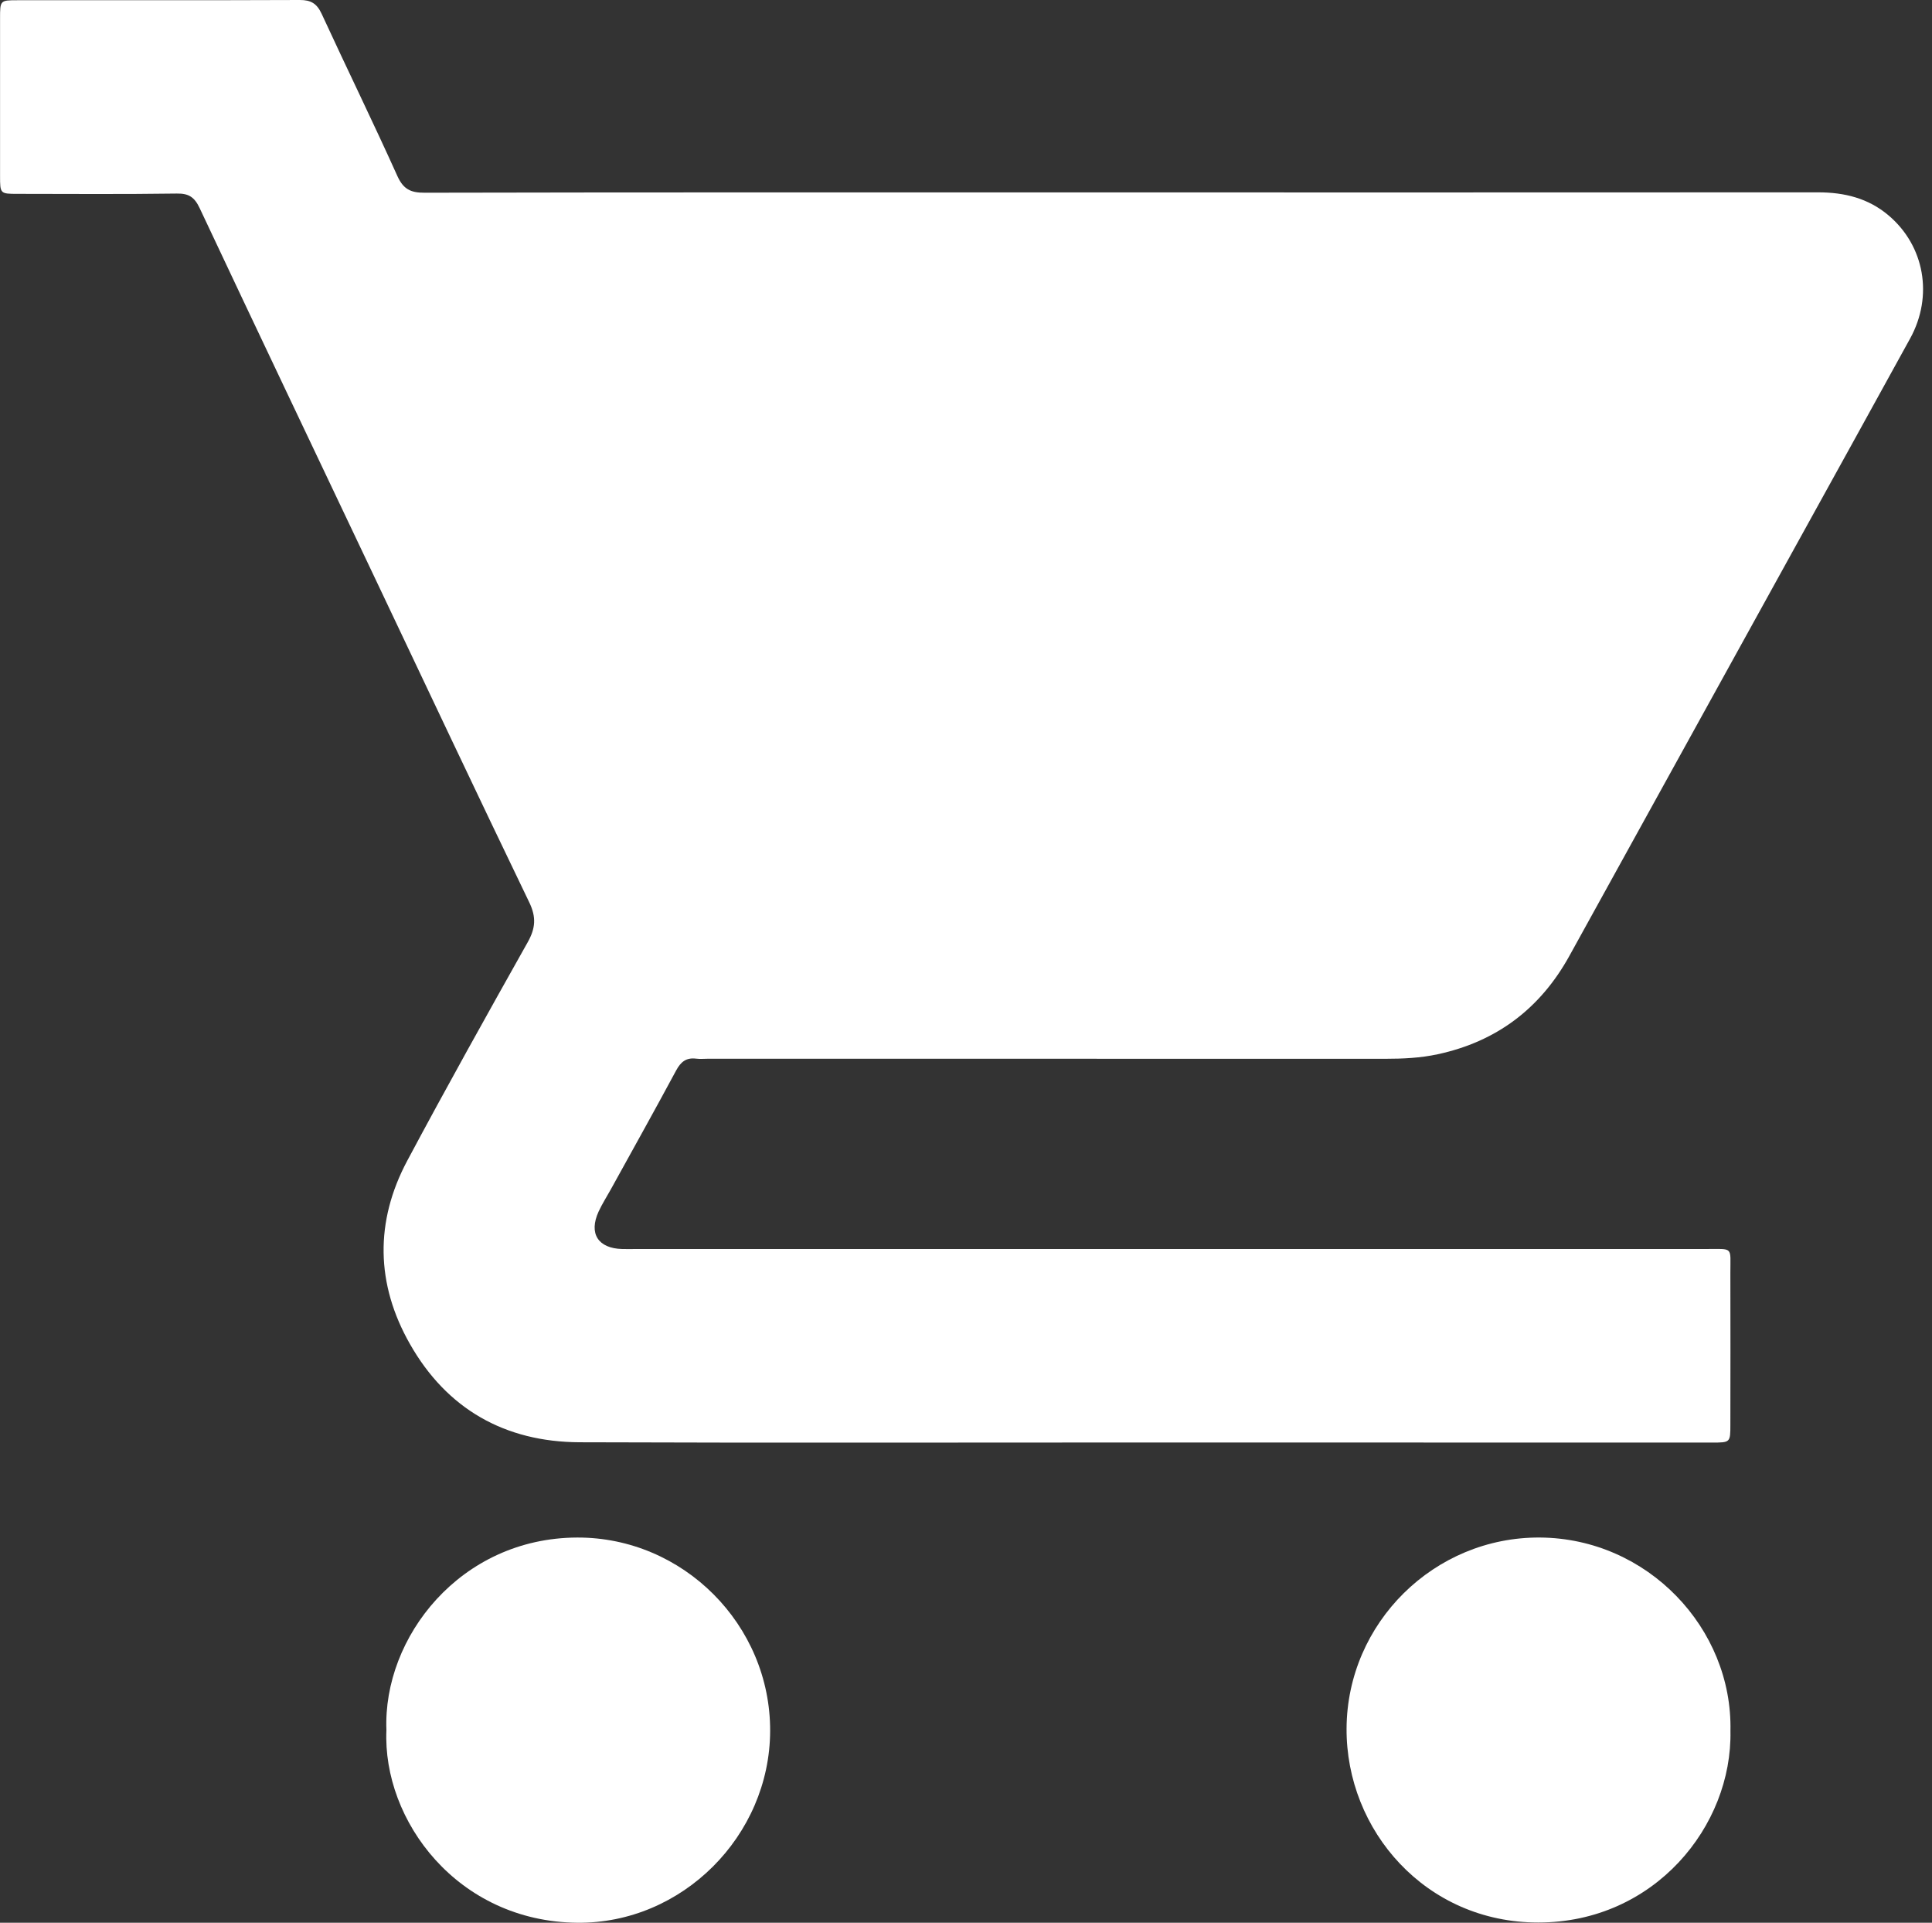
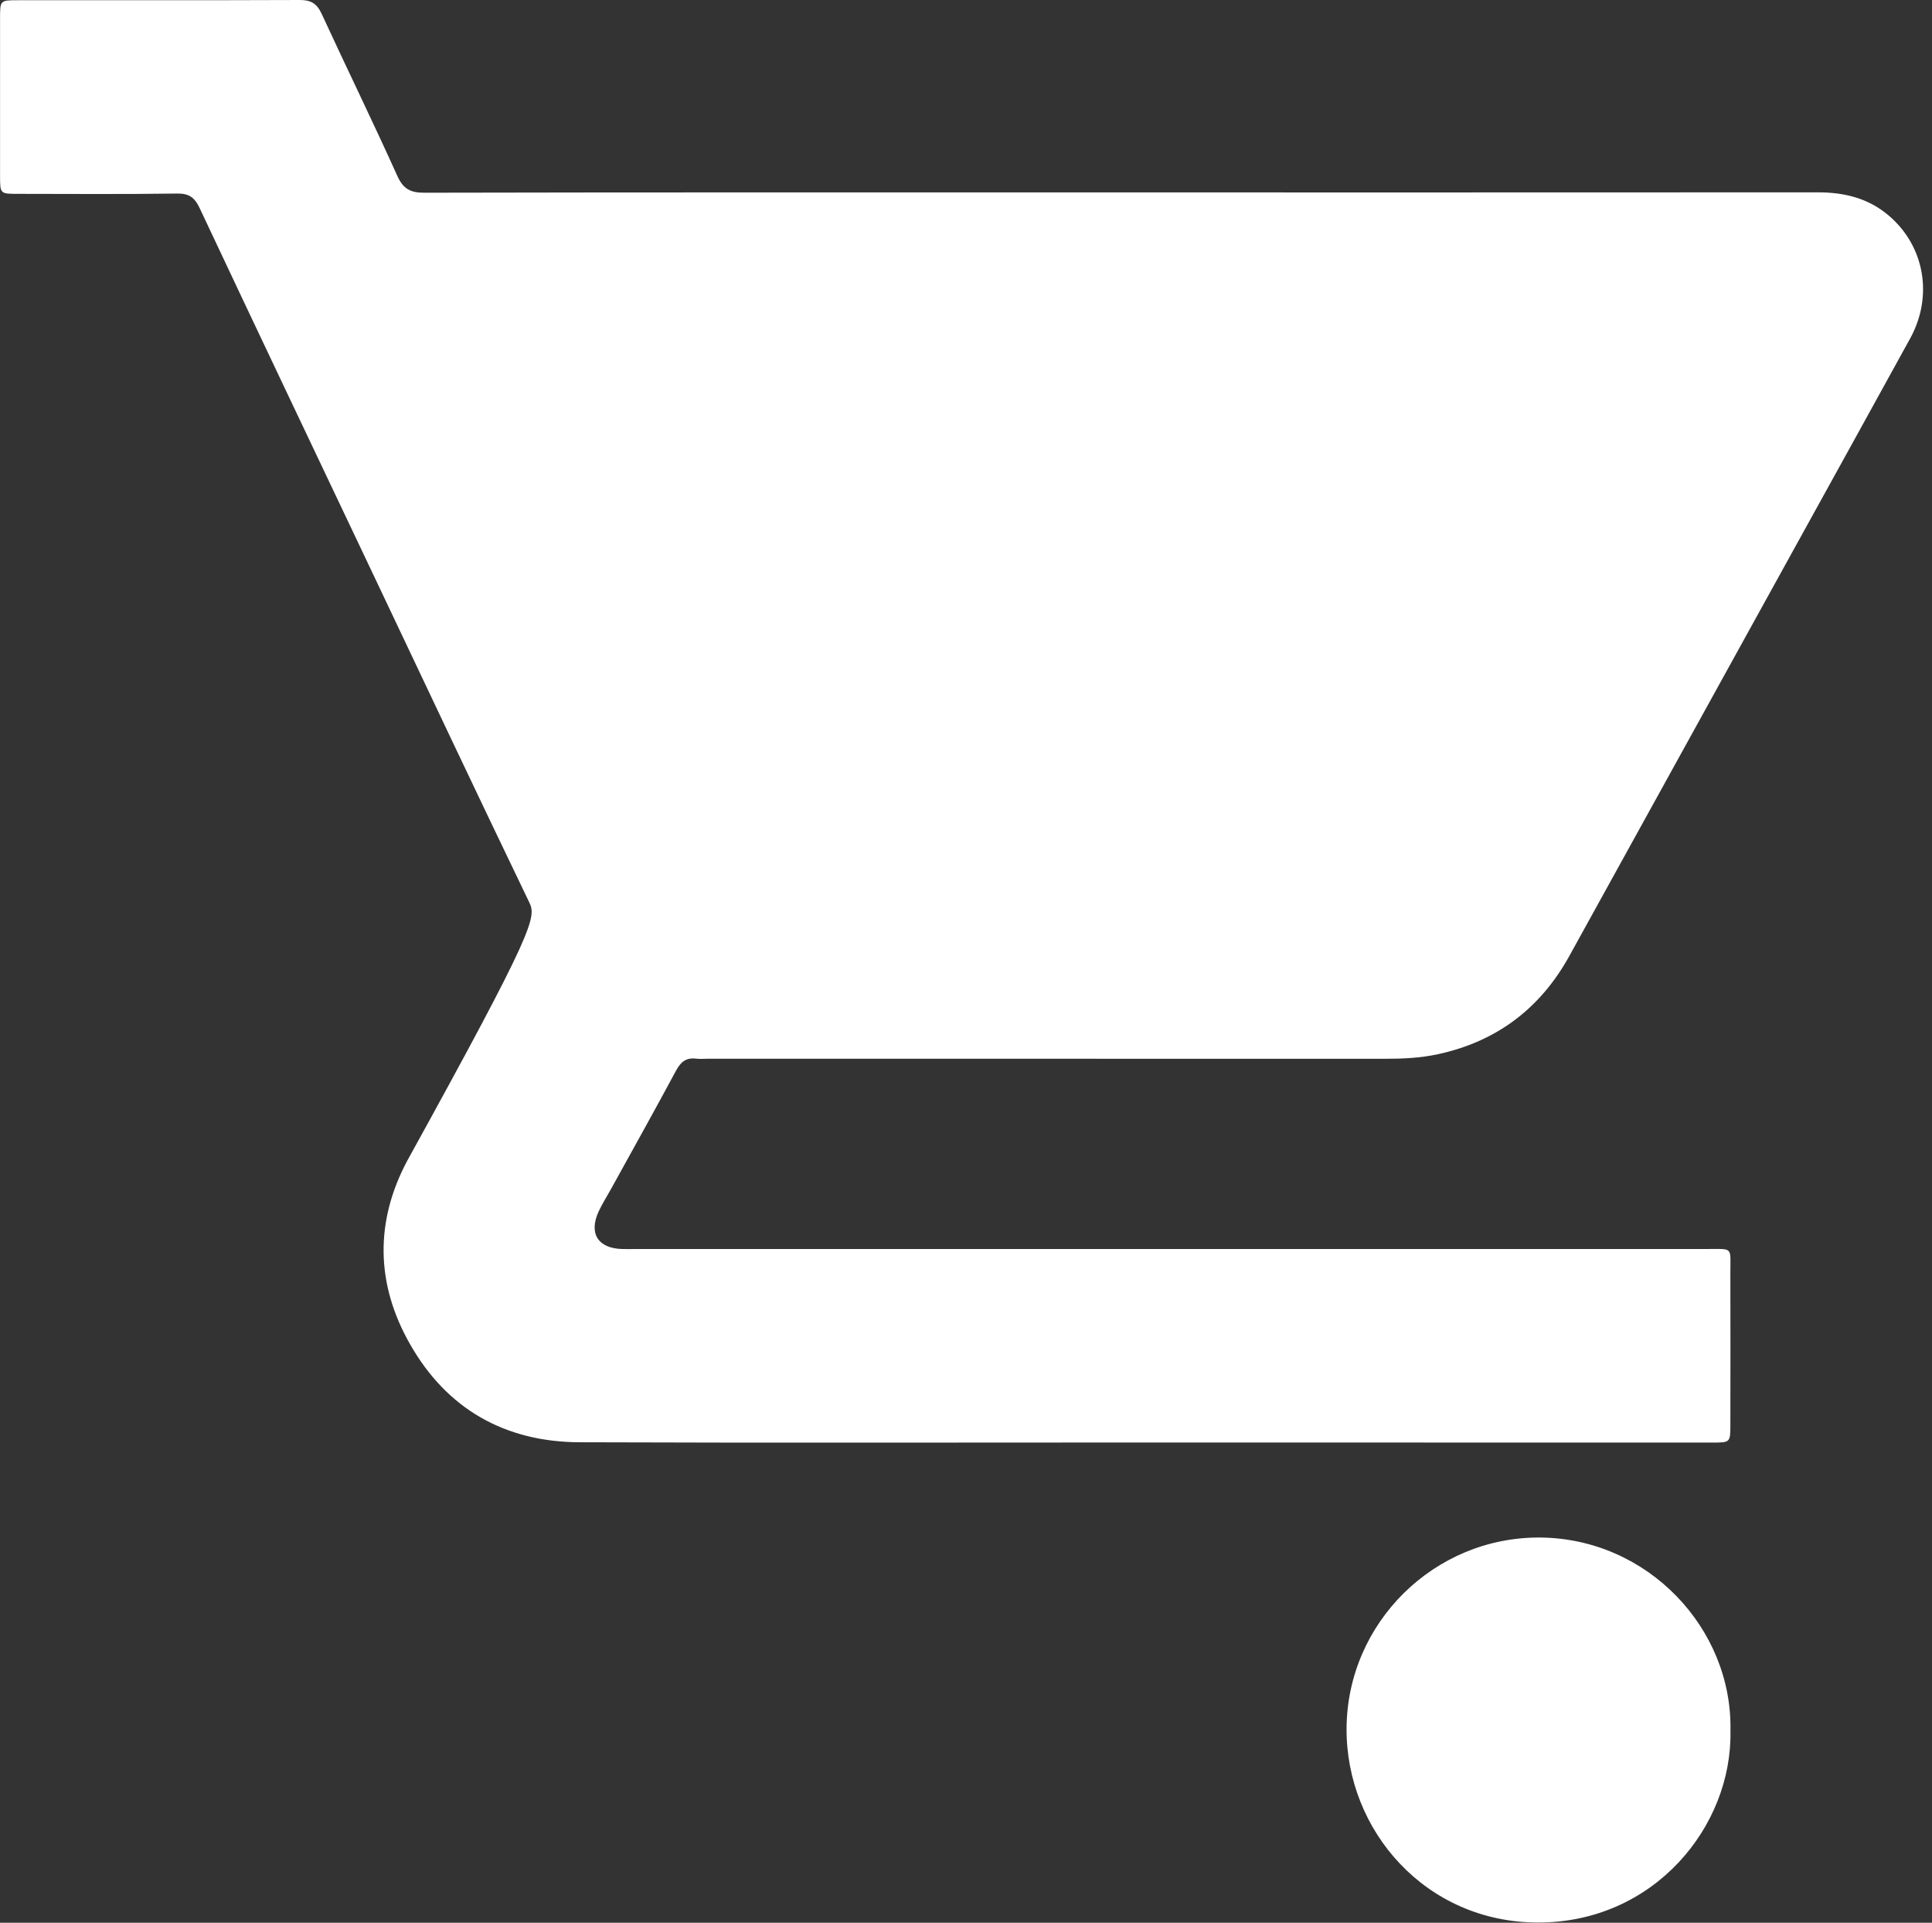
<svg xmlns="http://www.w3.org/2000/svg" width="203" height="202" viewBox="0 0 203 202" fill="none">
  <rect x="0" y="0" width="203" height="202" fill="#333333" stroke="none" />
-   <path d="M119.853 151.545C100.201 151.545 80.557 151.592 60.904 151.521C53.059 151.489 46.95 148.034 43.067 141.188C39.493 134.904 39.374 128.35 42.789 121.947C46.902 114.237 51.166 106.606 55.445 98.991C56.269 97.525 56.364 96.36 55.611 94.799C50.111 83.396 44.715 71.937 39.287 60.502C33.177 47.633 27.052 34.772 20.989 21.887C20.451 20.738 19.864 20.31 18.581 20.334C13.002 20.413 7.423 20.374 1.844 20.366C0.014 20.366 0.006 20.35 0.006 18.472C-0.002 12.964 -0.002 7.449 0.006 1.942C0.006 0.04 0.014 0.024 1.829 0.024C11.718 0.016 21.608 0.04 31.489 0C32.67 -0.008 33.296 0.373 33.795 1.45C36.418 7.14 39.176 12.774 41.751 18.488C42.385 19.89 43.162 20.255 44.62 20.247C67.117 20.199 89.622 20.215 112.119 20.215C138.42 20.215 164.729 20.223 191.029 20.207C193.787 20.207 196.299 20.817 198.439 22.632C202.219 25.833 203.154 31.095 200.705 35.557C196.679 42.887 192.63 50.193 188.589 57.515C180.696 71.818 172.796 86.114 164.903 100.417C161.844 105.956 157.248 109.427 151.059 110.758C149.26 111.147 147.422 111.234 145.576 111.234C121.874 111.226 98.165 111.226 74.463 111.226C74.019 111.226 73.567 111.273 73.132 111.218C72.101 111.091 71.531 111.559 71.047 112.454C68.797 116.638 66.483 120.783 64.185 124.943C63.757 125.719 63.274 126.472 62.901 127.273C61.839 129.586 62.83 131.148 65.366 131.219C65.873 131.235 66.38 131.219 66.887 131.219C104.345 131.219 141.804 131.219 179.262 131.219C182.178 131.219 181.806 130.934 181.814 133.739C181.829 139.056 181.822 144.381 181.814 149.698C181.814 151.537 181.798 151.553 179.927 151.553C159.911 151.545 139.878 151.545 119.853 151.545Z" fill="white" />
+   <path d="M119.853 151.545C100.201 151.545 80.557 151.592 60.904 151.521C53.059 151.489 46.95 148.034 43.067 141.188C39.493 134.904 39.374 128.35 42.789 121.947C56.269 97.525 56.364 96.36 55.611 94.799C50.111 83.396 44.715 71.937 39.287 60.502C33.177 47.633 27.052 34.772 20.989 21.887C20.451 20.738 19.864 20.31 18.581 20.334C13.002 20.413 7.423 20.374 1.844 20.366C0.014 20.366 0.006 20.35 0.006 18.472C-0.002 12.964 -0.002 7.449 0.006 1.942C0.006 0.04 0.014 0.024 1.829 0.024C11.718 0.016 21.608 0.04 31.489 0C32.67 -0.008 33.296 0.373 33.795 1.45C36.418 7.14 39.176 12.774 41.751 18.488C42.385 19.89 43.162 20.255 44.62 20.247C67.117 20.199 89.622 20.215 112.119 20.215C138.42 20.215 164.729 20.223 191.029 20.207C193.787 20.207 196.299 20.817 198.439 22.632C202.219 25.833 203.154 31.095 200.705 35.557C196.679 42.887 192.63 50.193 188.589 57.515C180.696 71.818 172.796 86.114 164.903 100.417C161.844 105.956 157.248 109.427 151.059 110.758C149.26 111.147 147.422 111.234 145.576 111.234C121.874 111.226 98.165 111.226 74.463 111.226C74.019 111.226 73.567 111.273 73.132 111.218C72.101 111.091 71.531 111.559 71.047 112.454C68.797 116.638 66.483 120.783 64.185 124.943C63.757 125.719 63.274 126.472 62.901 127.273C61.839 129.586 62.83 131.148 65.366 131.219C65.873 131.235 66.38 131.219 66.887 131.219C104.345 131.219 141.804 131.219 179.262 131.219C182.178 131.219 181.806 130.934 181.814 133.739C181.829 139.056 181.822 144.381 181.814 149.698C181.814 151.537 181.798 151.553 179.927 151.553C159.911 151.545 139.878 151.545 119.853 151.545Z" fill="white" />
  <path d="M181.822 181.848C182.028 191.832 173.842 201.975 161.63 201.975C149.815 201.983 141.423 192.315 141.487 181.578C141.55 170.5 150.687 161.458 161.805 161.529C173.129 161.609 182.059 171.086 181.822 181.848Z" fill="white" />
-   <path d="M40.602 181.752C40.222 172.029 48.36 161.569 60.651 161.53C71.792 161.498 80.961 170.706 80.921 181.856C80.882 192.87 71.681 202.11 60.651 201.999C48.059 201.872 40.182 191.254 40.602 181.752Z" fill="white" />
</svg>